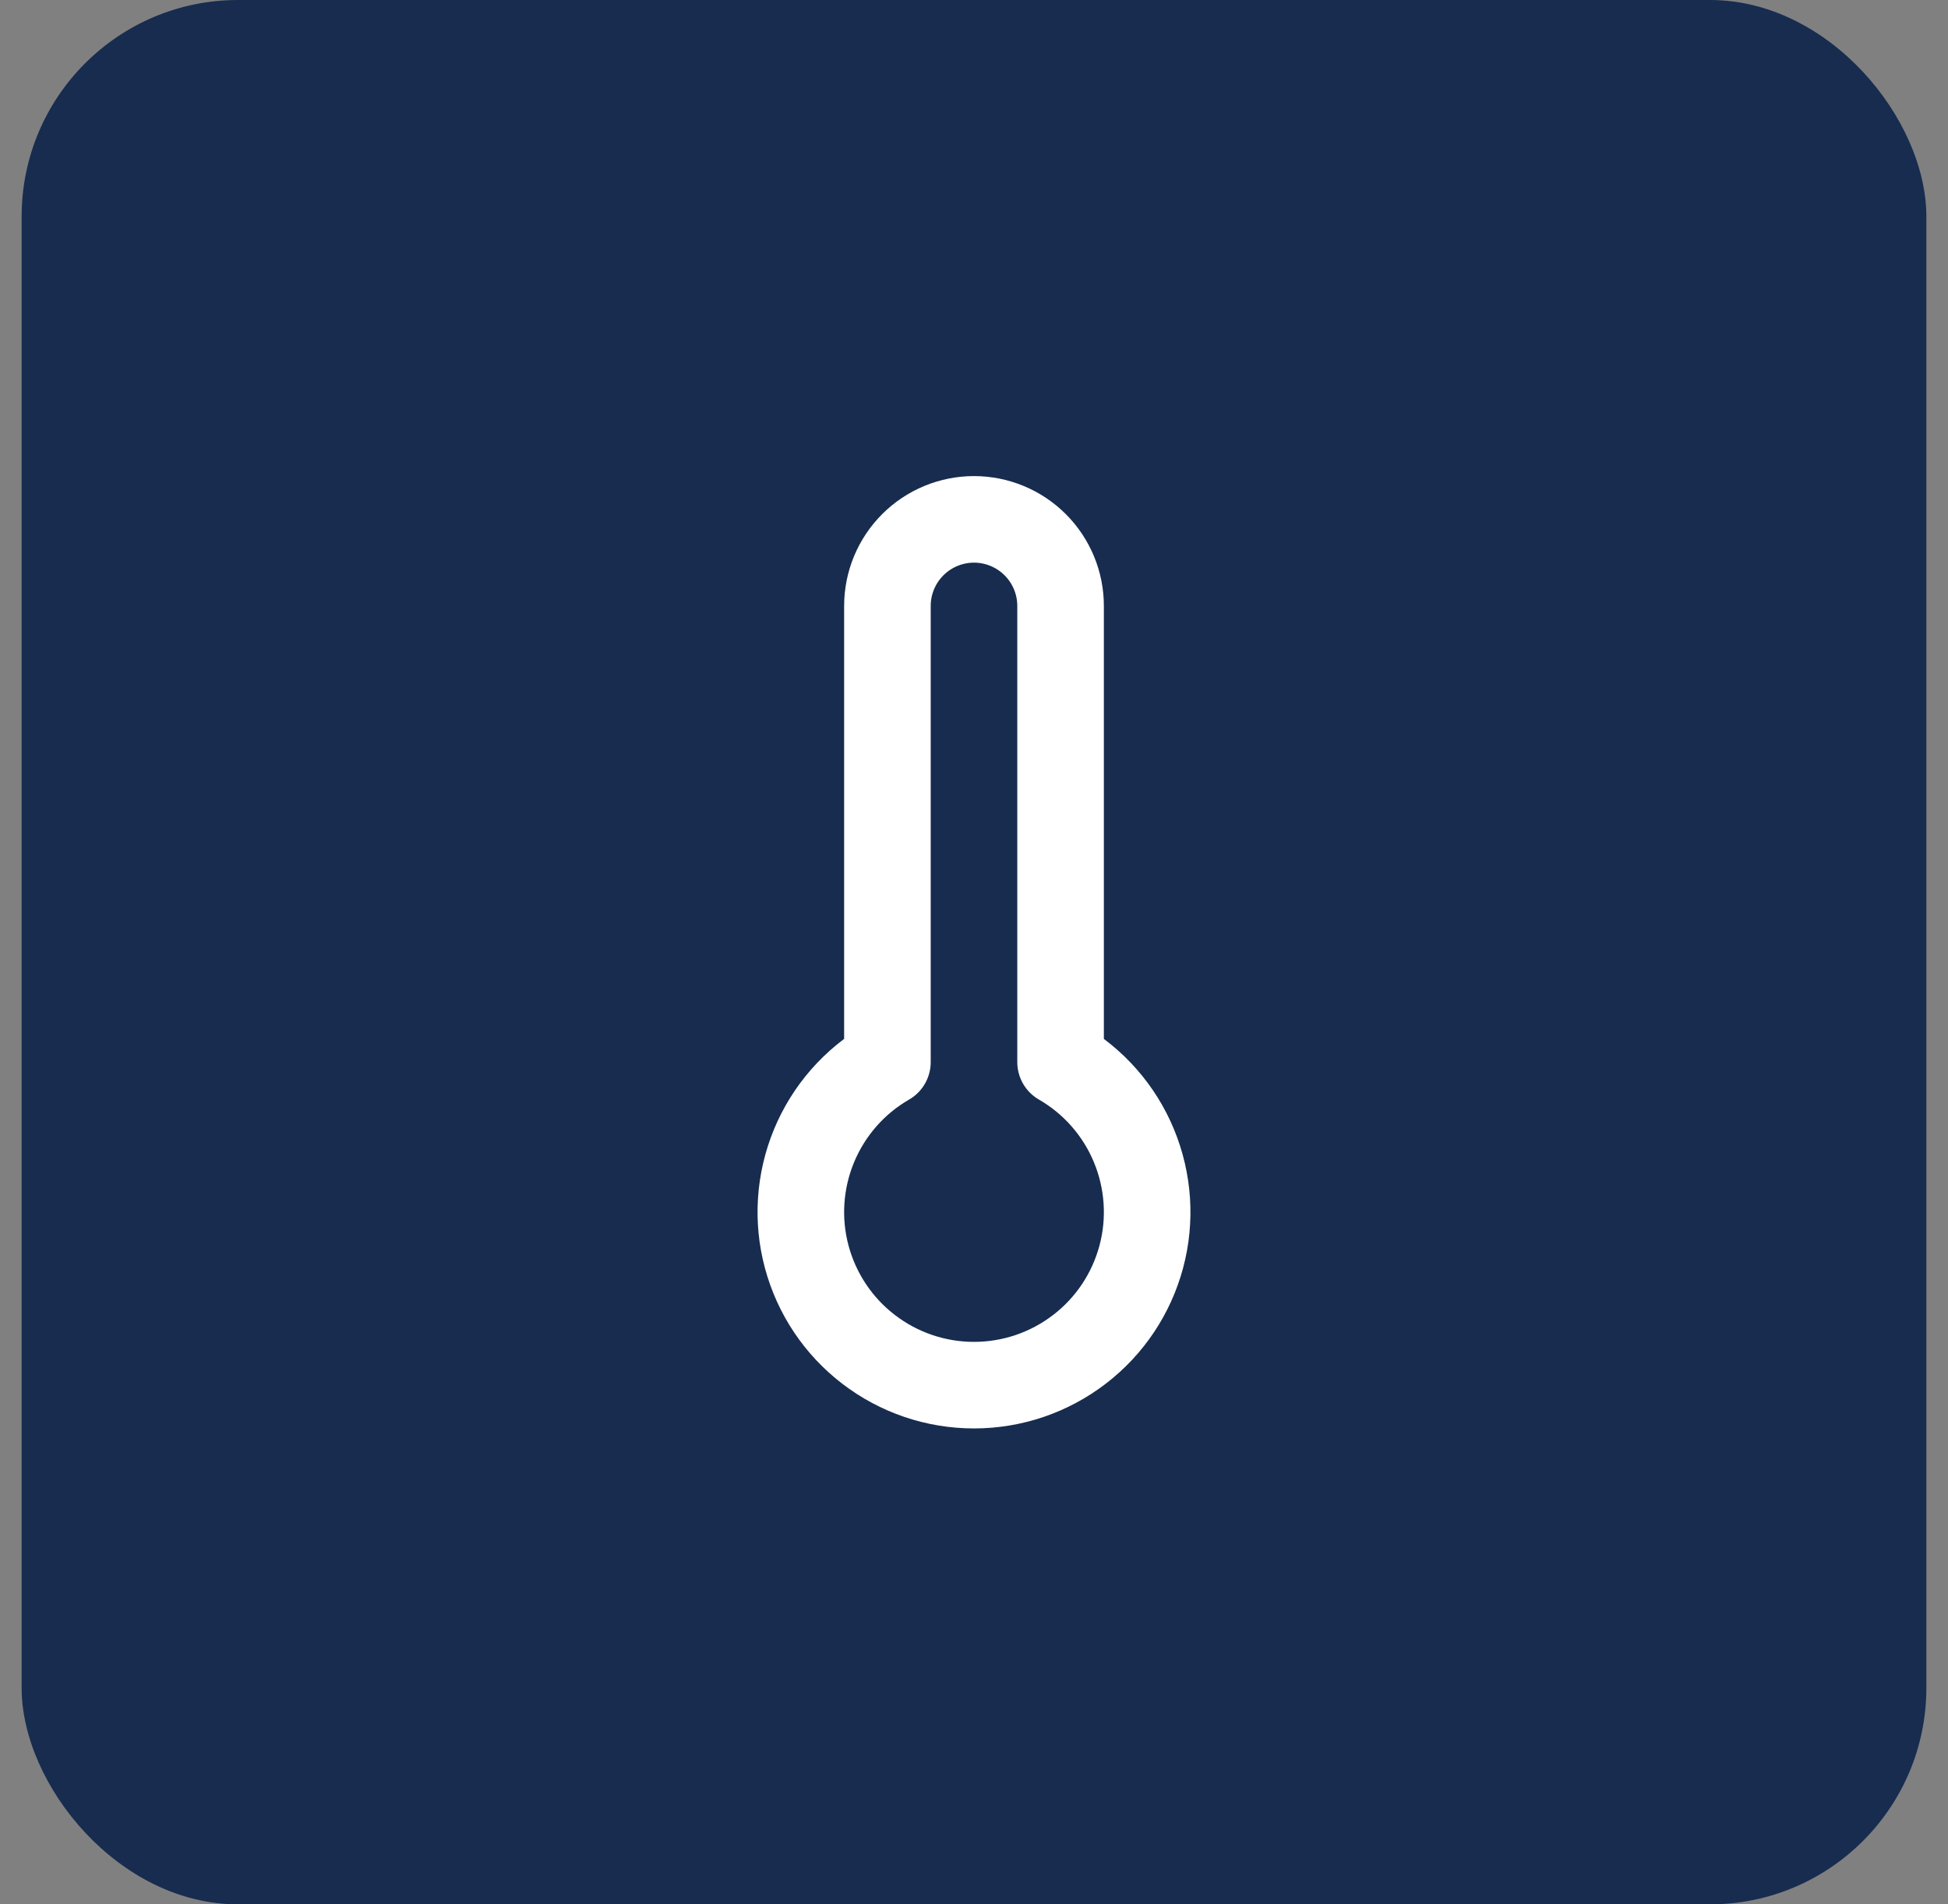
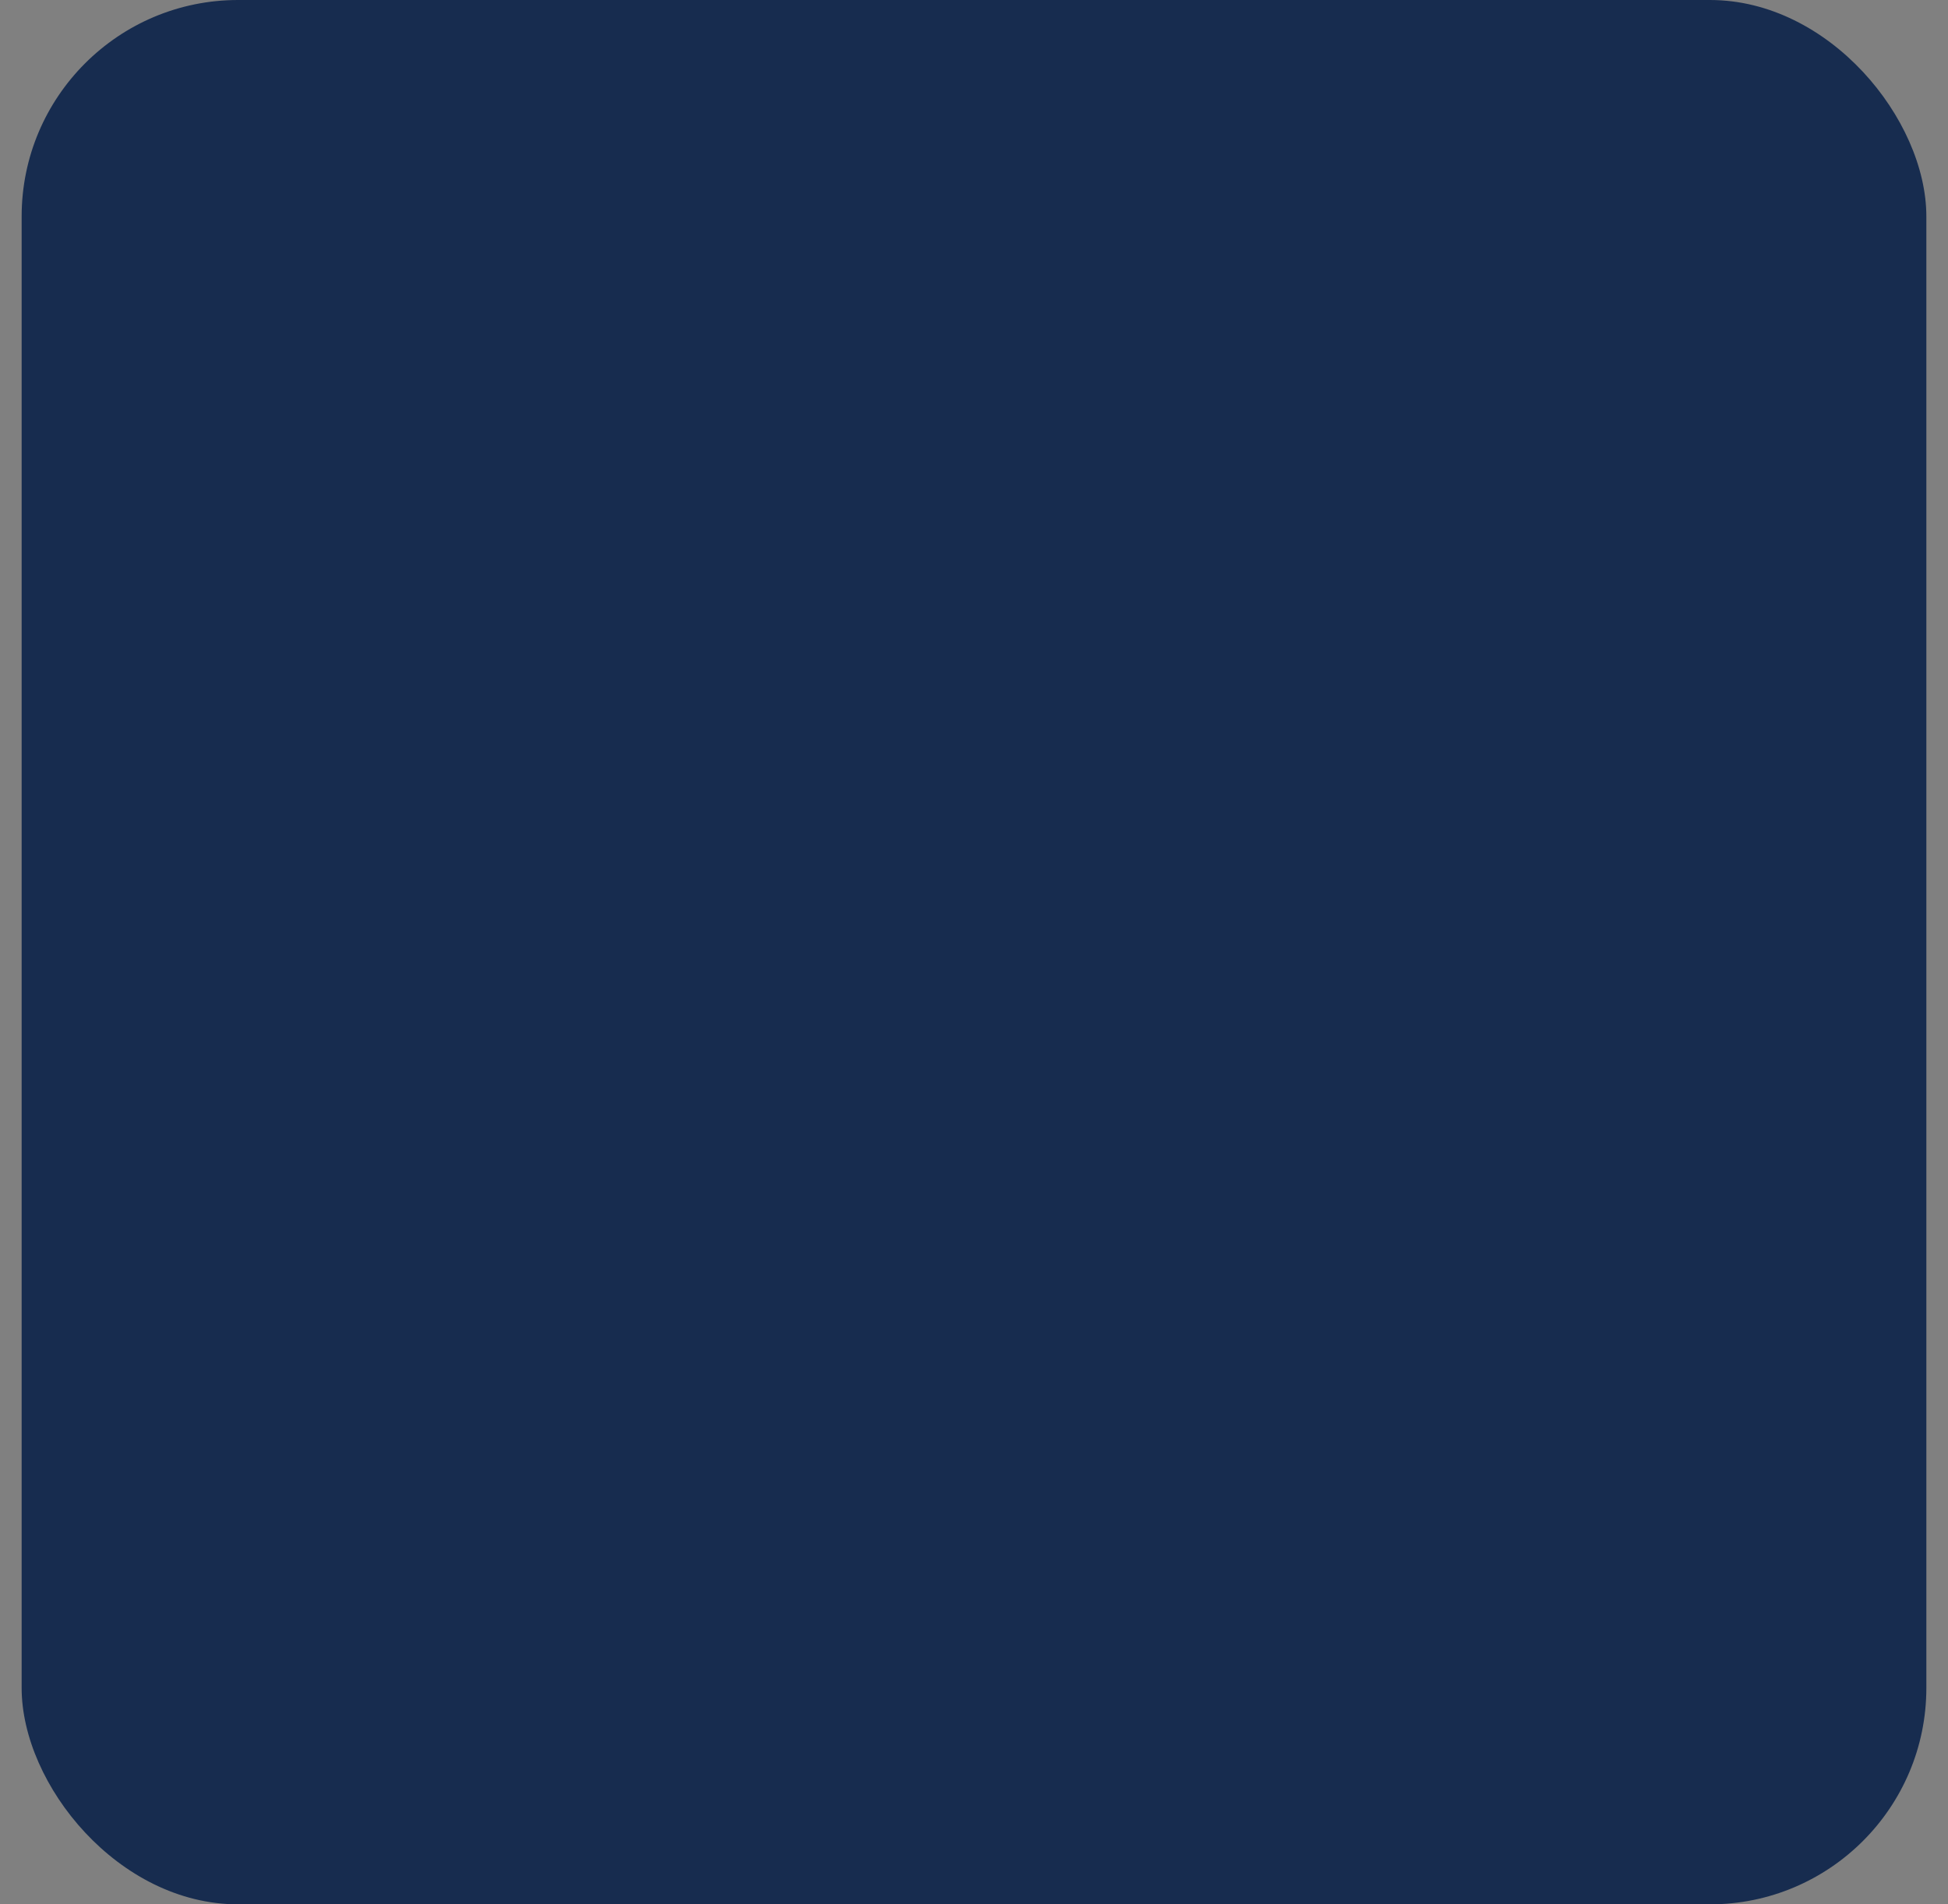
<svg xmlns="http://www.w3.org/2000/svg" width="45" height="44" viewBox="0 0 45 44" fill="none">
  <rect x="0" y="0" width="45" height="44" fill="#808080" stroke="none" />
  <rect x="0.5" width="44" height="44" rx="5" fill="#172C4F" />
-   <path d="M24.5 14V24.54C25.263 24.98 25.859 25.66 26.195 26.473C26.532 27.287 26.592 28.189 26.364 29.039C26.136 29.89 25.634 30.642 24.935 31.177C24.236 31.714 23.381 32.004 22.5 32.004C21.619 32.004 20.764 31.714 20.065 31.177C19.366 30.642 18.864 29.89 18.636 29.039C18.408 28.189 18.468 27.287 18.805 26.473C19.142 25.66 19.737 24.98 20.5 24.54V14C20.5 13.47 20.711 12.961 21.086 12.586C21.461 12.211 21.97 12 22.5 12C23.03 12 23.539 12.211 23.914 12.586C24.289 12.961 24.5 13.47 24.5 14Z" stroke="white" stroke-width="2" stroke-linecap="round" stroke-linejoin="round" />
</svg>